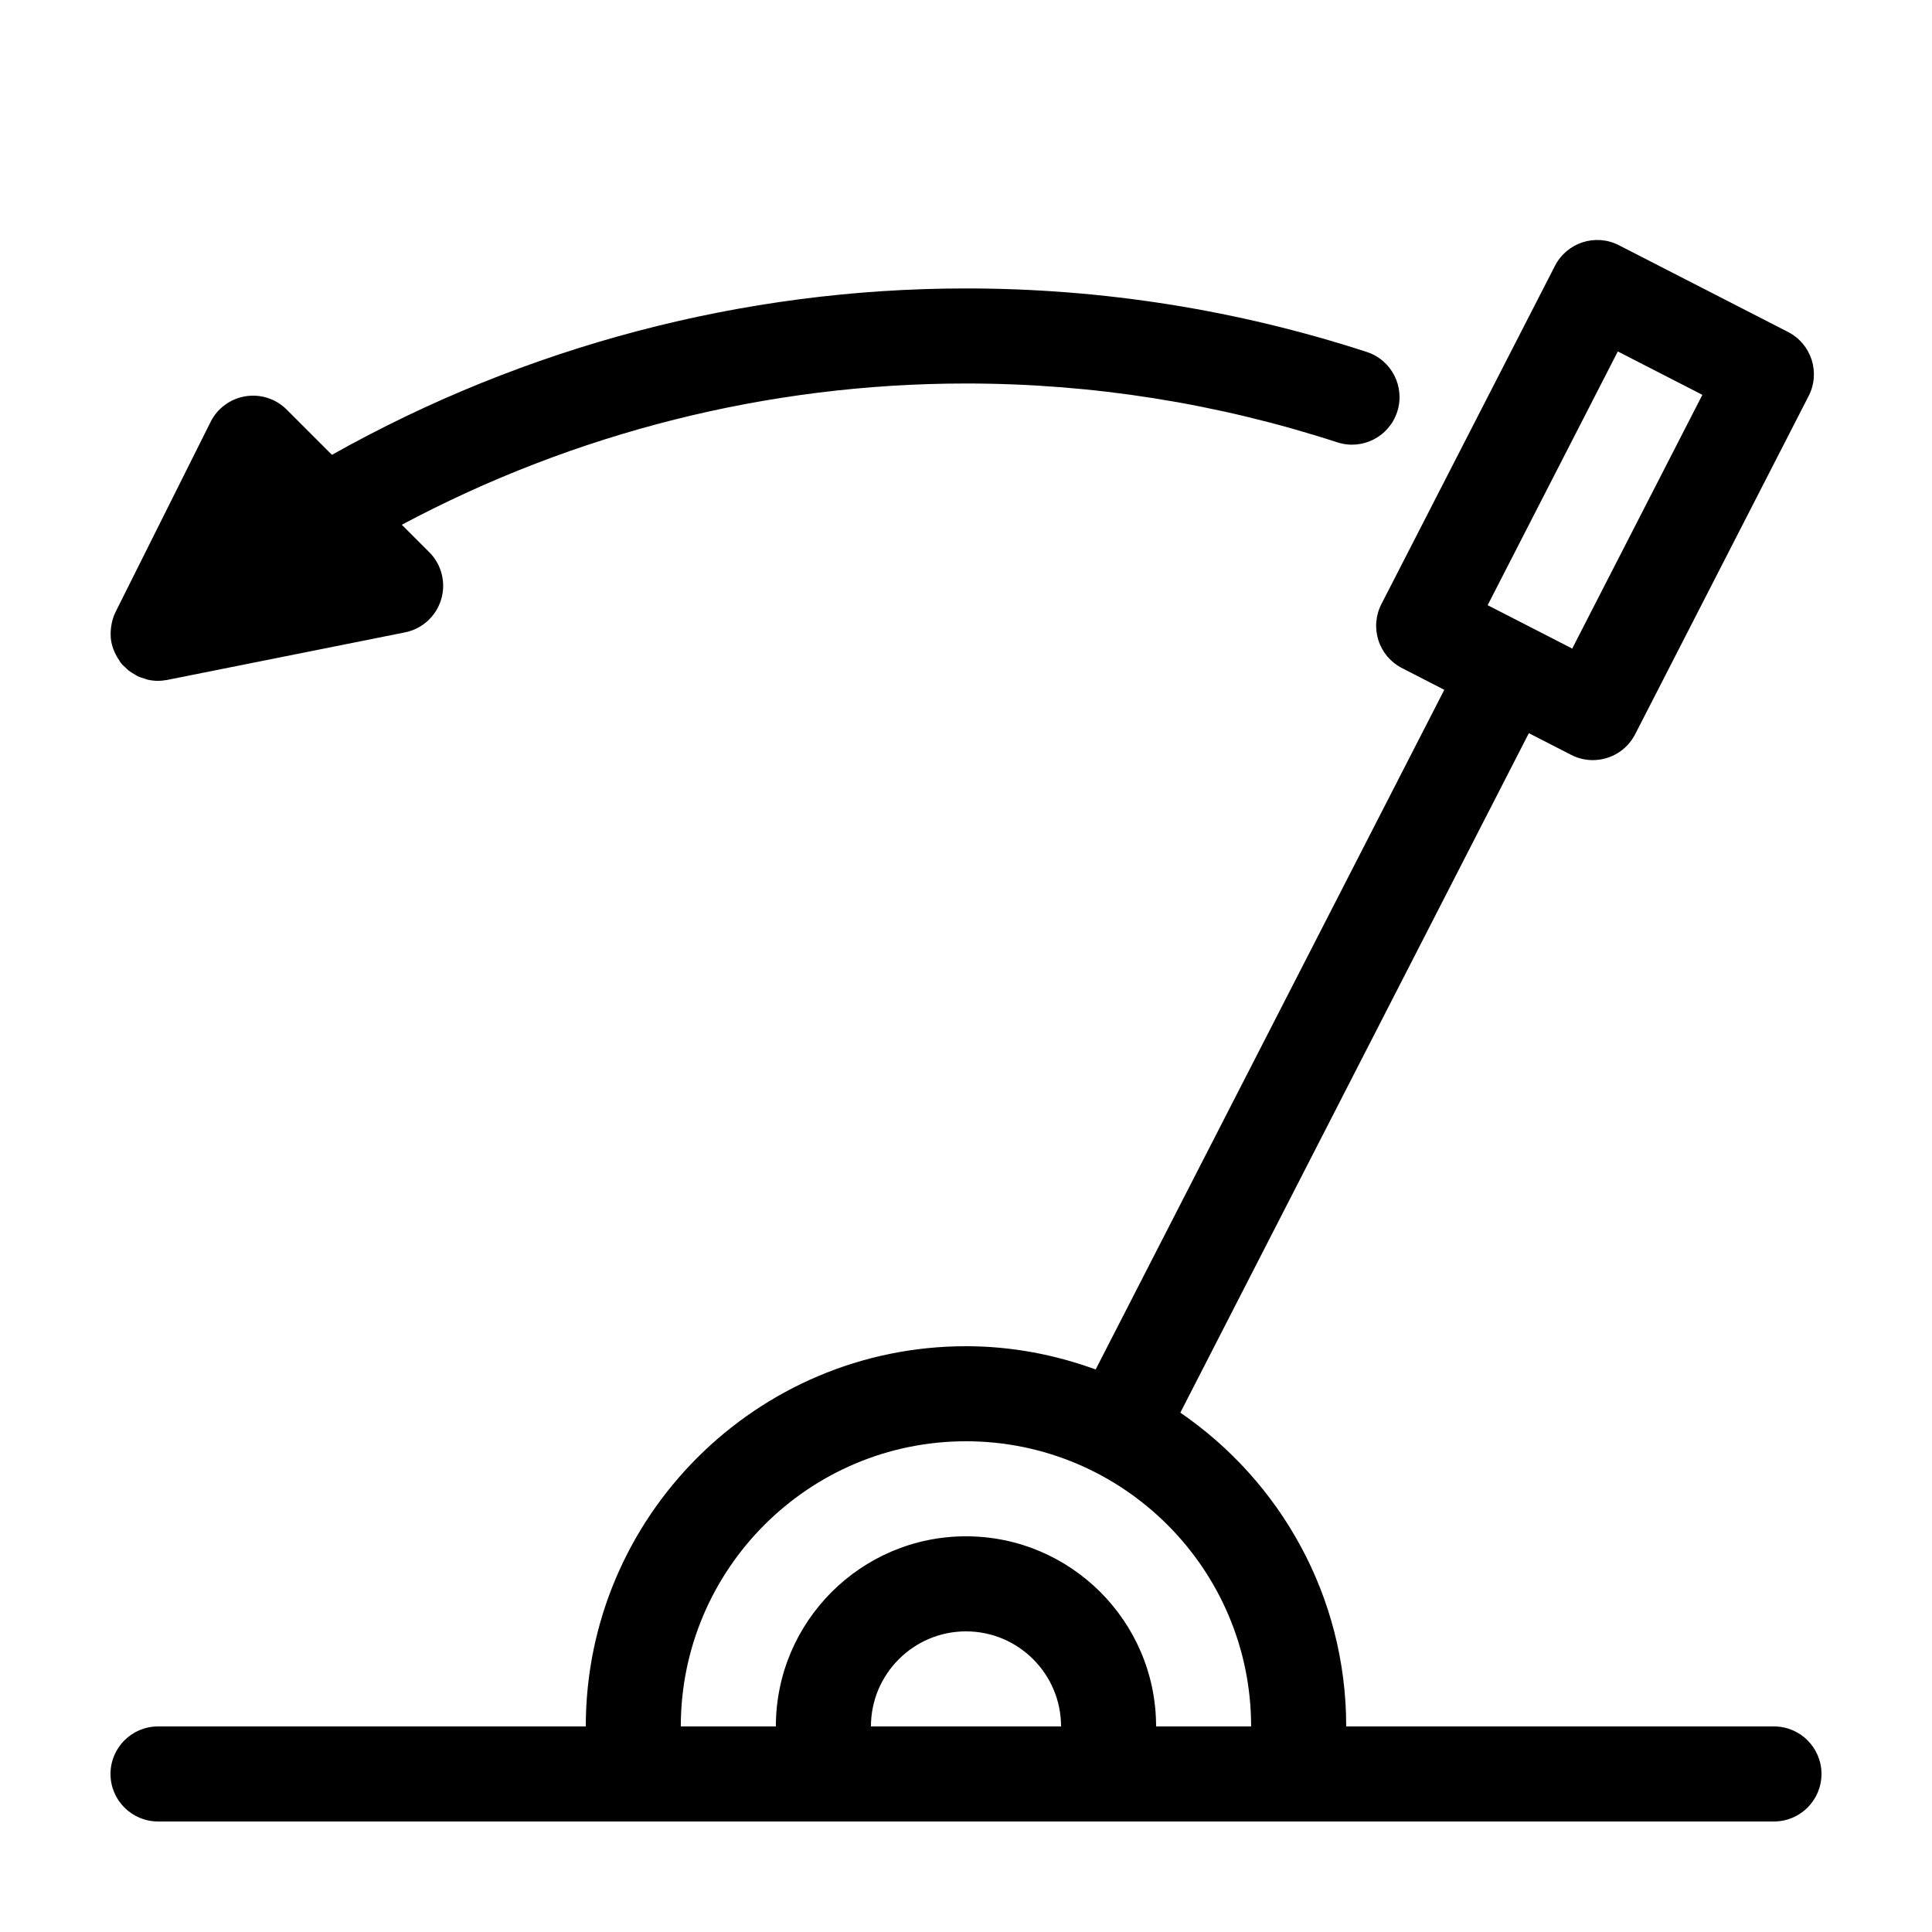
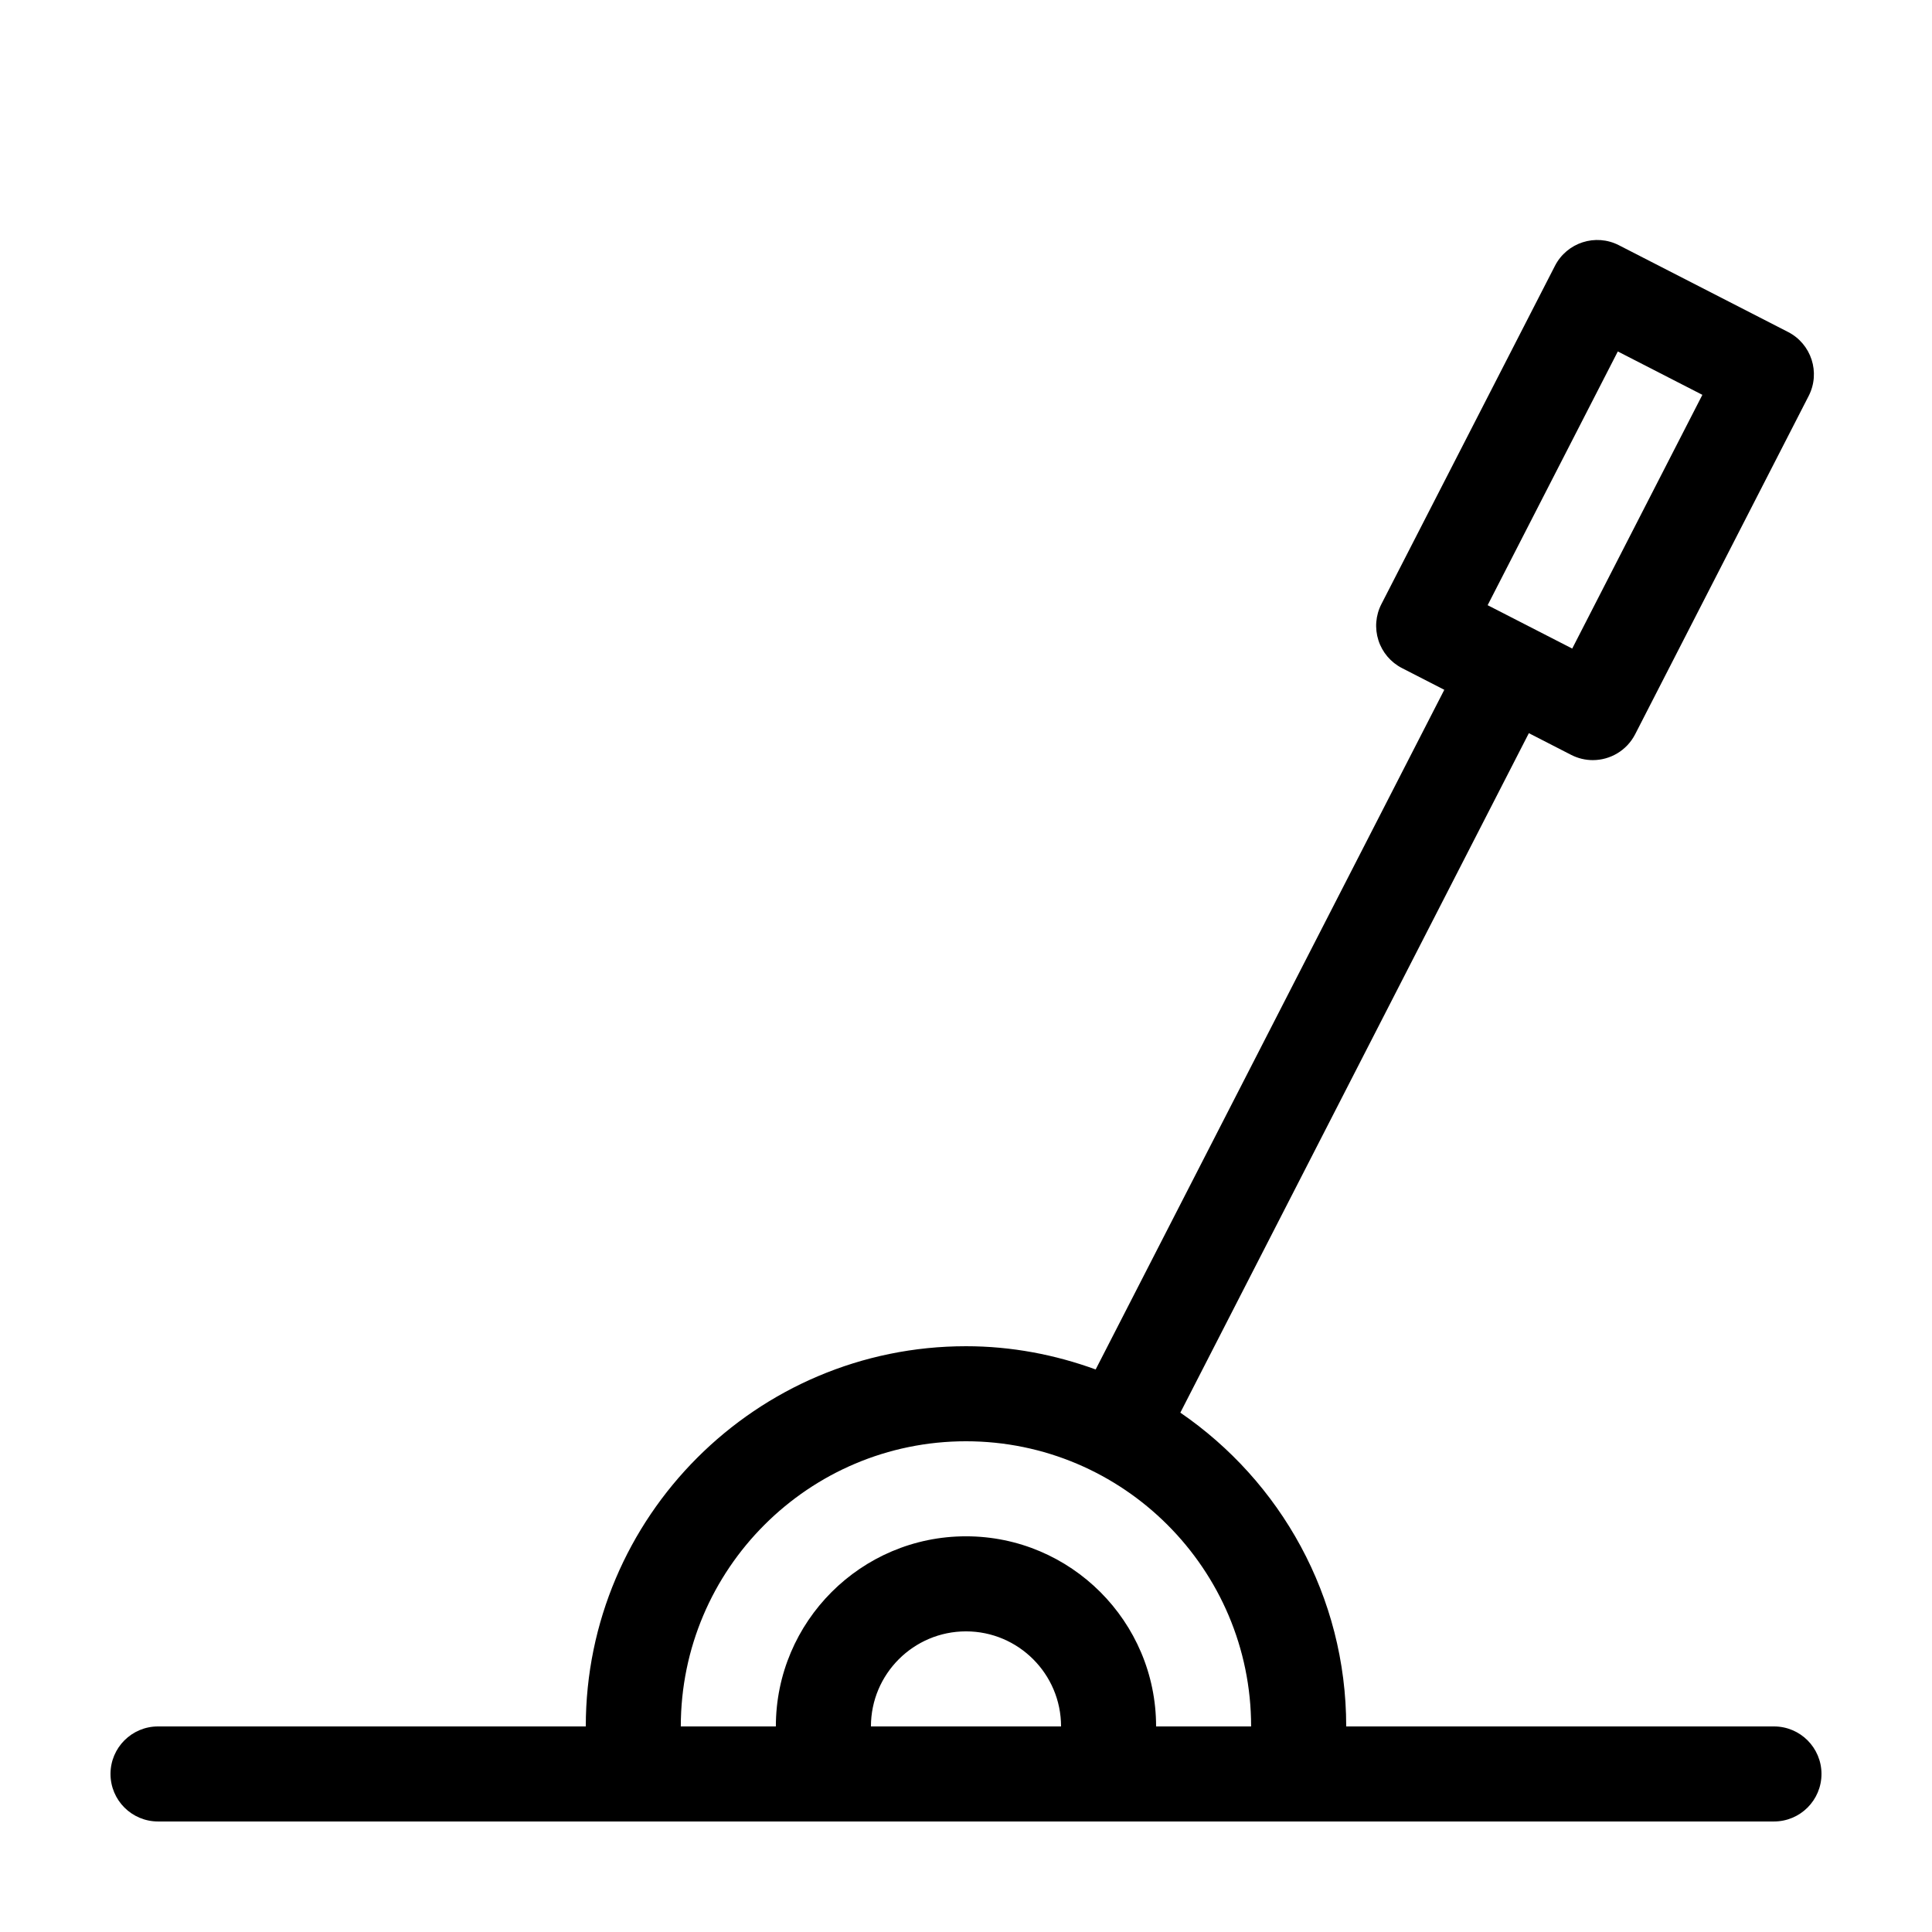
<svg xmlns="http://www.w3.org/2000/svg" fill="#000000" width="800px" height="800px" version="1.1" viewBox="144 144 512 512">
  <g>
    <path d="m614.12 601.52h-113.36c0-34.5-17.441-64.98-43.957-83.152l92.359-180.07 11.211 5.75c1.84 0.945 3.805 1.391 5.738 1.391 4.574 0 8.984-2.504 11.219-6.852l45.984-89.656c3.176-6.191 0.73-13.777-5.461-16.953l-44.824-22.988c-6.195-3.18-13.773-0.727-16.953 5.461l-45.996 89.648c-1.527 2.973-1.805 6.422-0.781 9.609 1.023 3.18 3.269 5.82 6.242 7.344l11.211 5.75-92.391 180.12c-10.742-3.914-22.285-6.16-34.363-6.16-55.559 0-100.76 45.203-100.76 100.76h-113.36c-6.957 0-12.594 5.637-12.594 12.594 0 6.957 5.637 12.594 12.594 12.594h428.24c6.957 0 12.594-5.637 12.594-12.594 0-6.957-5.637-12.594-12.594-12.594zm-41.383-364.38 22.41 11.496-34.492 67.242-22.414-11.496zm-197.93 364.38c0-13.891 11.301-25.191 25.191-25.191s25.191 11.301 25.191 25.191zm75.57 0c0-27.781-22.602-50.383-50.383-50.383s-50.383 22.602-50.383 50.383h-25.191c0-41.672 33.902-75.57 75.57-75.57 41.672 0 75.57 33.902 75.57 75.57z" />
-     <path d="m498.4 261.22c6.606 2.16 13.723-1.461 15.871-8.082 2.156-6.613-1.465-13.723-8.082-15.871-34.332-11.168-70.062-16.828-106.19-16.828-59.168 0-117.02 15.434-168.03 44.098l-11.992-11.992c-2.863-2.863-6.922-4.172-10.922-3.527-3.996 0.648-7.441 3.18-9.25 6.801l-25.176 50.352c-0.004 0.004-0.004 0.012-0.004 0.016l-0.012 0.016c-0.004 0.012-0.004 0.023-0.016 0.039-0.465 0.938-0.766 1.93-0.984 2.938-0.059 0.277-0.105 0.543-0.145 0.82-0.133 0.902-0.18 1.805-0.117 2.711 0.012 0.133-0.004 0.262 0.004 0.398 0.102 1.02 0.359 2.019 0.711 2.996 0.09 0.246 0.203 0.473 0.309 0.715 0.332 0.762 0.742 1.492 1.234 2.195 0.105 0.152 0.152 0.324 0.262 0.469 0.066 0.082 0.152 0.141 0.211 0.223 0.074 0.098 0.125 0.203 0.207 0.297 0.273 0.316 0.598 0.555 0.891 0.84 0.312 0.301 0.609 0.625 0.953 0.891 0.441 0.348 0.922 0.613 1.395 0.898 0.324 0.191 0.629 0.414 0.969 0.574 0.559 0.266 1.148 0.441 1.738 0.621 0.297 0.09 0.578 0.223 0.887 0.293 0.887 0.195 1.793 0.309 2.699 0.312 0.023-0.008 0.039-0.004 0.059-0.004 0.781 0 1.566-0.086 2.336-0.23 0.039-0.012 0.086-0.004 0.125-0.016l62.977-12.594c4.555-0.91 8.242-4.258 9.582-8.699 1.352-4.449 0.137-9.273-3.148-12.555l-7.269-7.269c45.73-24.379 97.07-37.434 149.5-37.434 33.496-0.004 66.602 5.242 98.414 15.59z" />
  </g>
</svg>